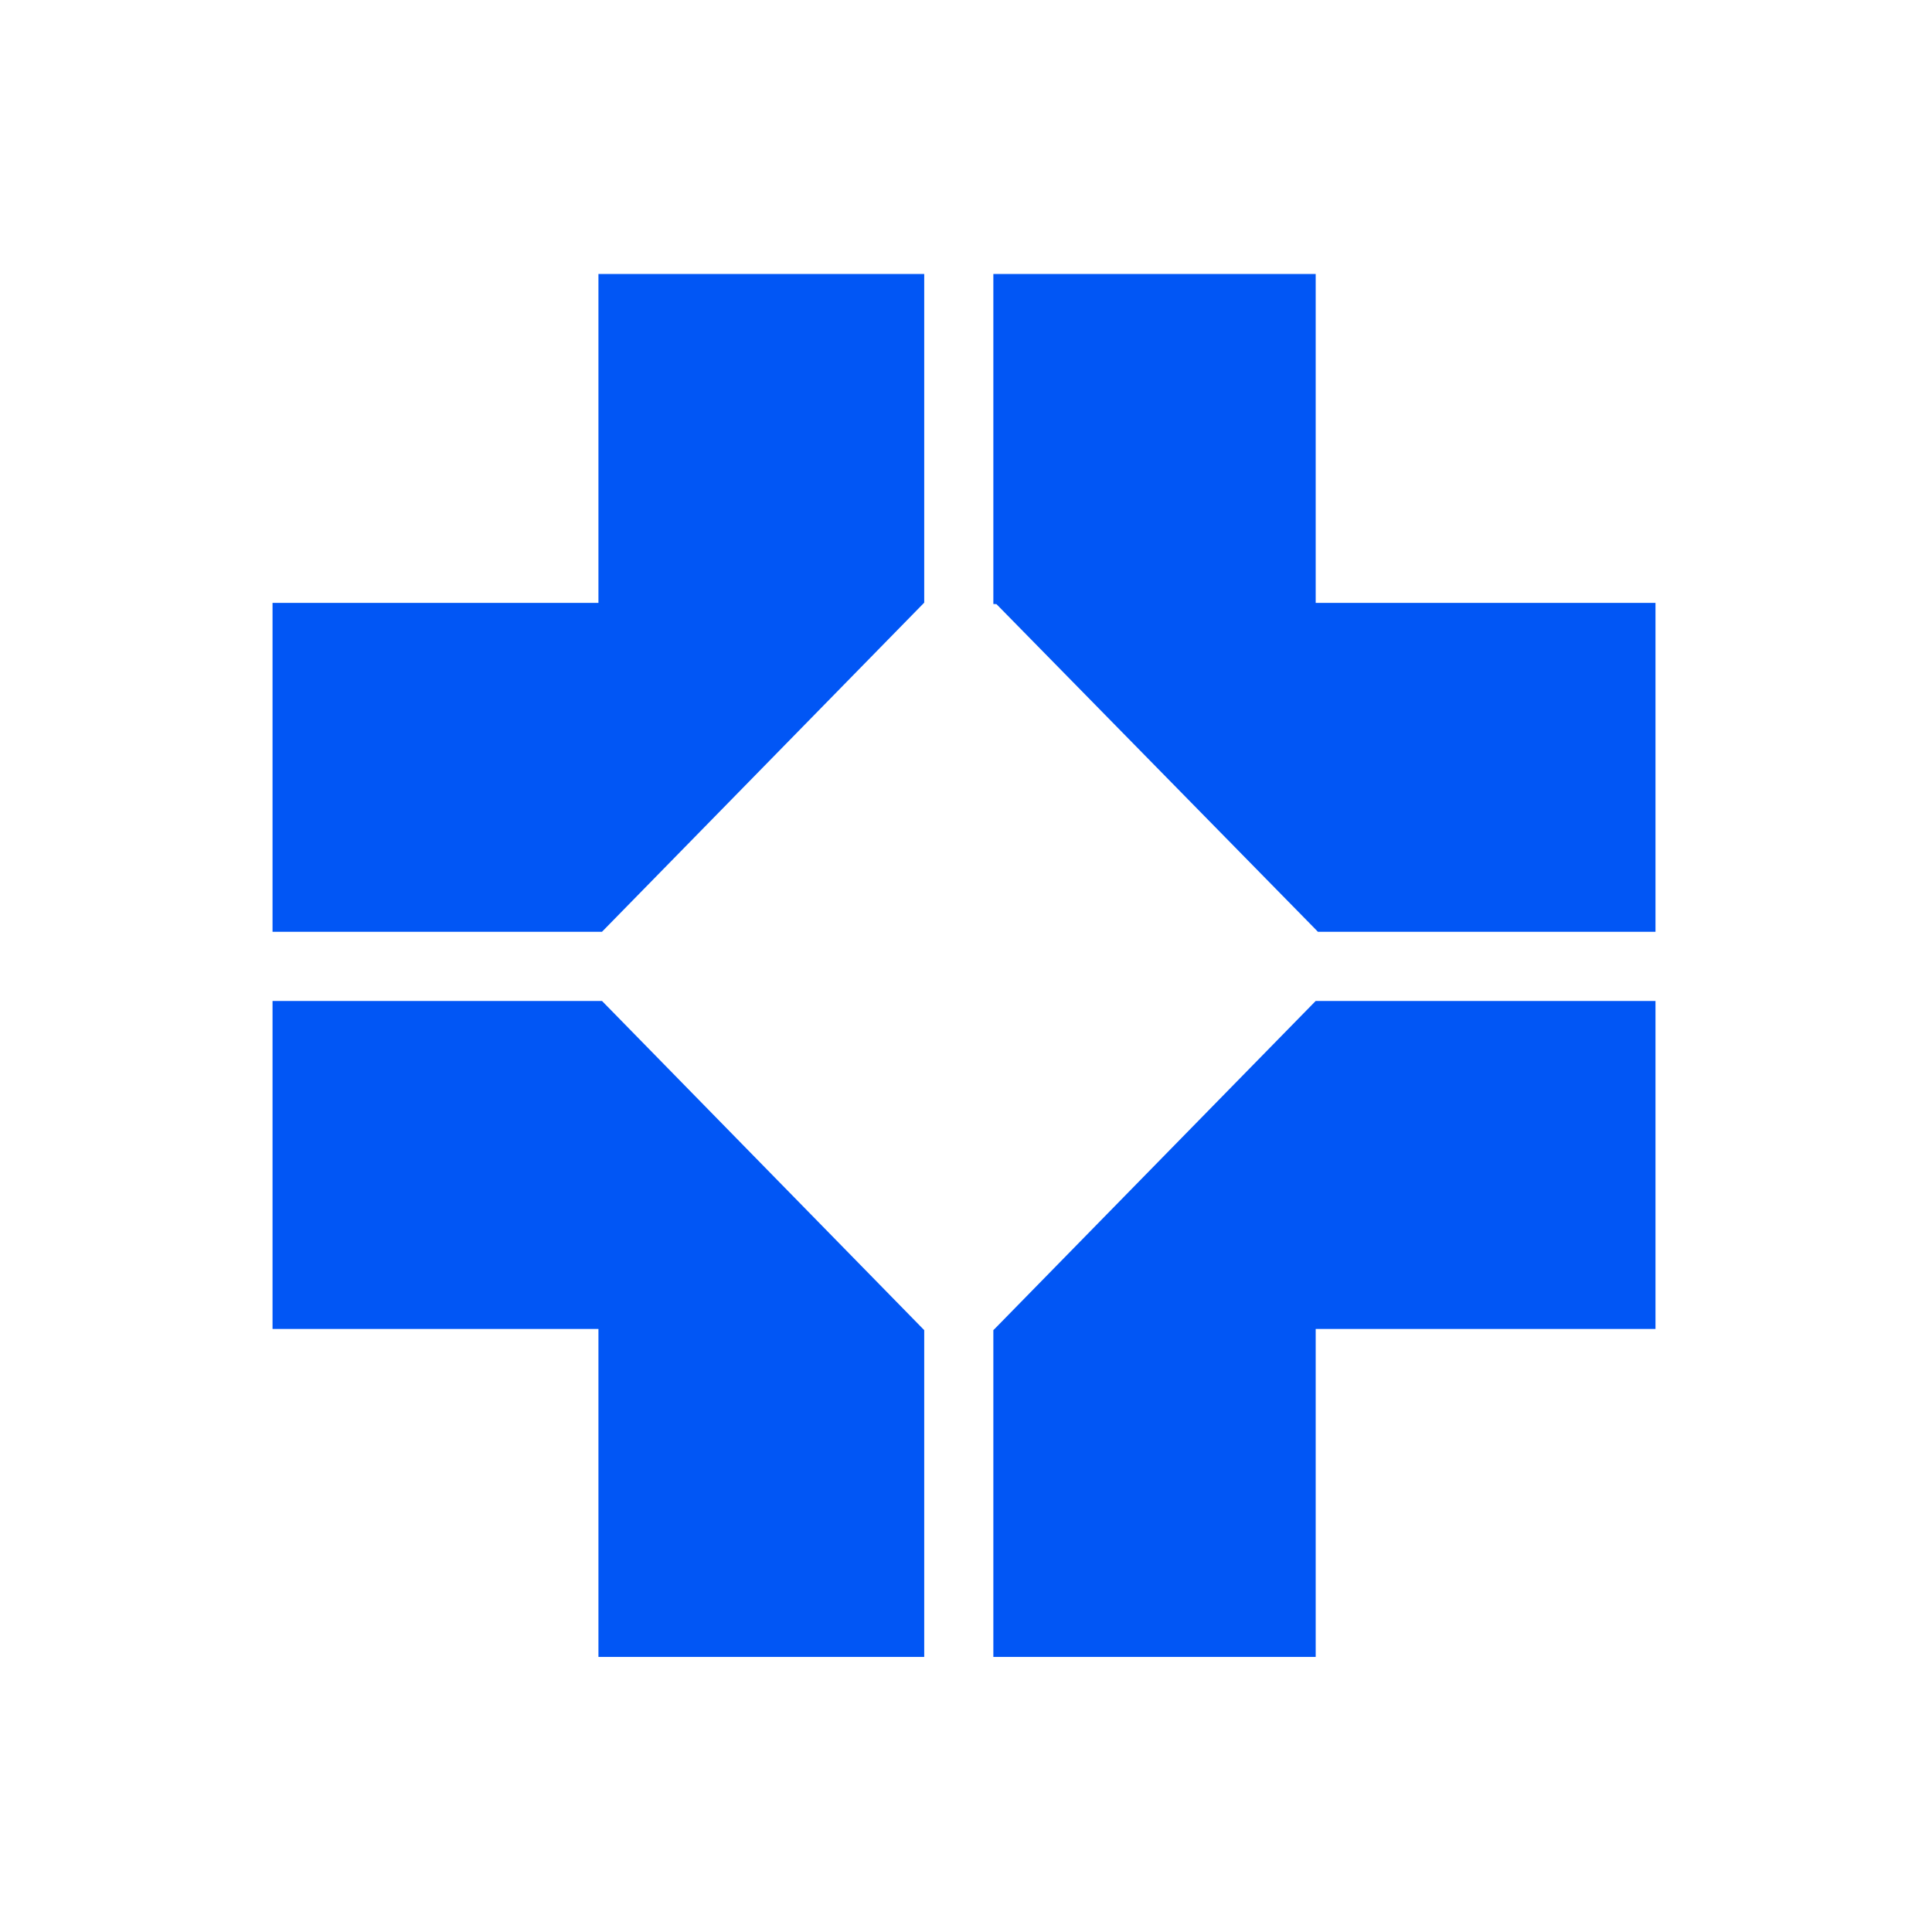
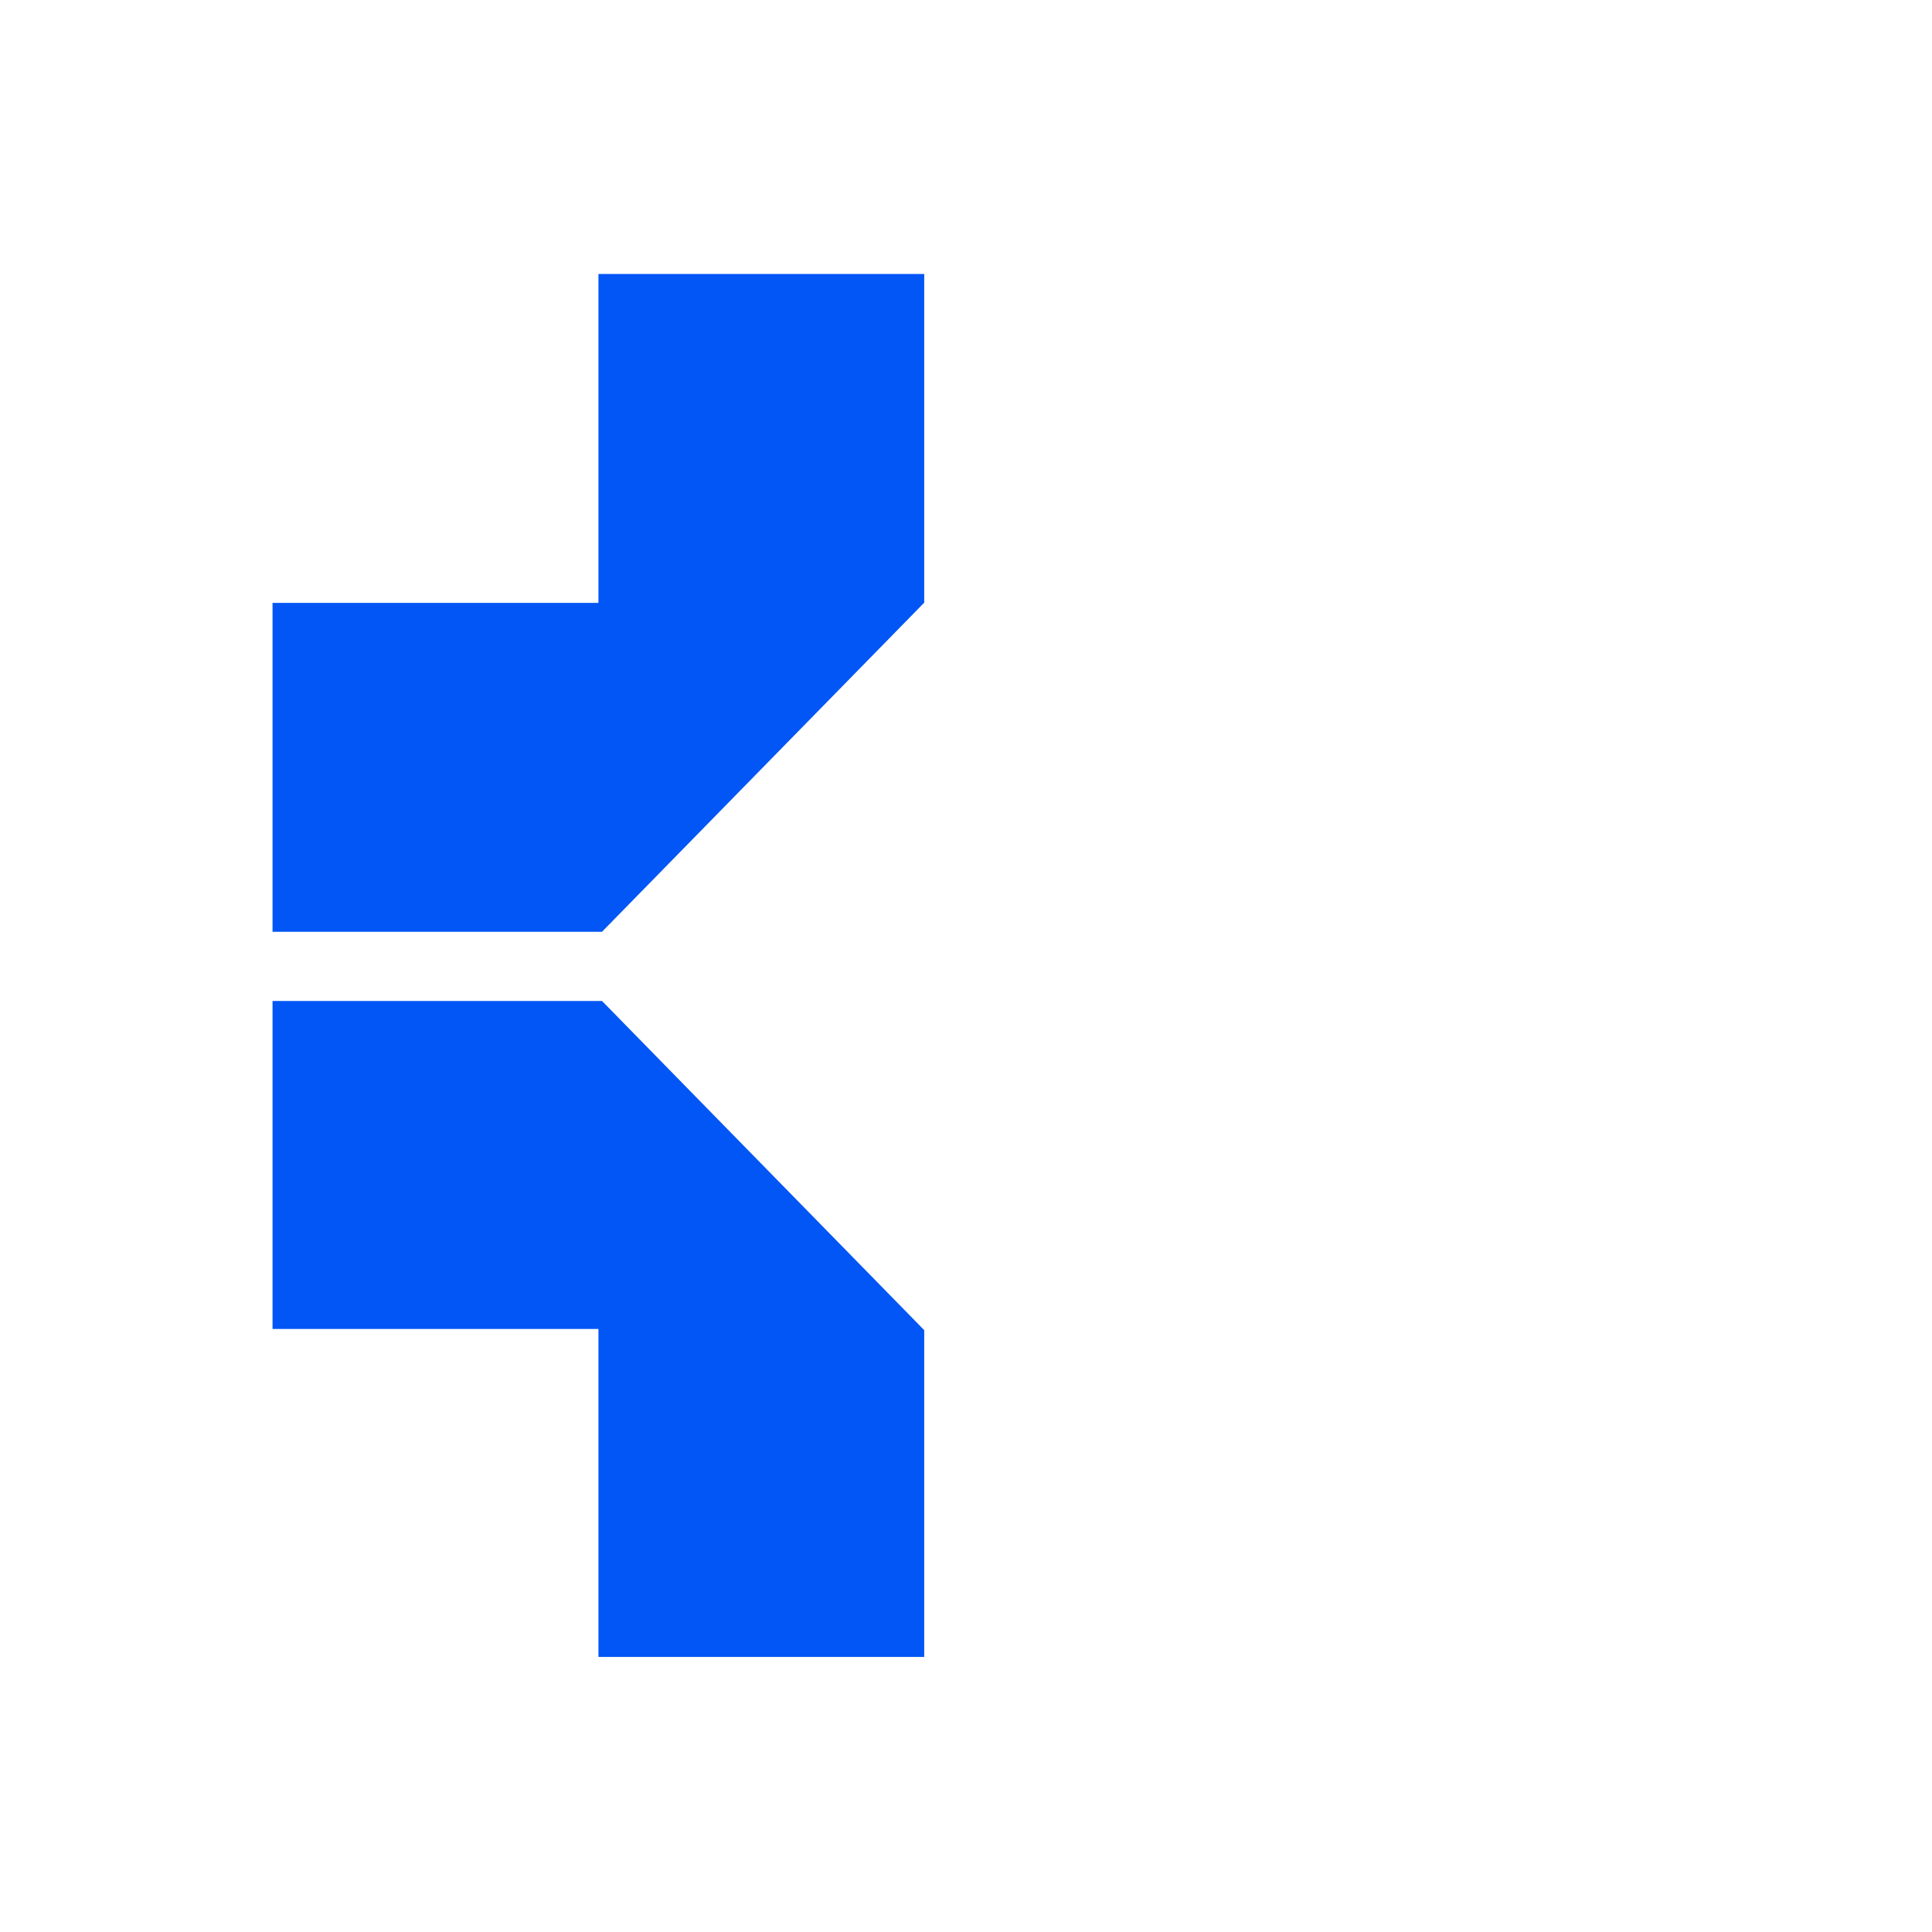
<svg xmlns="http://www.w3.org/2000/svg" width="32" height="32" viewBox="0 0 32 32" fill="none">
  <path d="M9.971 16.579H9.912H4.514V22.012H9.912V27.444H15.308V22.031L15.289 22.012L9.971 16.579Z" fill="#0156F5" />
-   <path d="M16.473 22.012L16.453 22.031V27.444H21.792V22.012H27.42V16.579H21.792L16.473 22.012Z" fill="#0156F5" />
-   <path d="M9.912 9.986H4.514V15.433H9.912H9.971L15.304 9.986L15.308 9.982V4.538H9.912V9.986Z" fill="#0156F5" />
-   <path d="M21.792 9.986V4.538H16.453V9.986V10.004L16.504 10.006L21.792 15.395L21.828 15.433H27.42V9.986H21.792Z" fill="#0156F5" />
+   <path d="M9.912 9.986H4.514V15.433H9.912H9.971L15.308 9.982V4.538H9.912V9.986Z" fill="#0156F5" />
</svg>